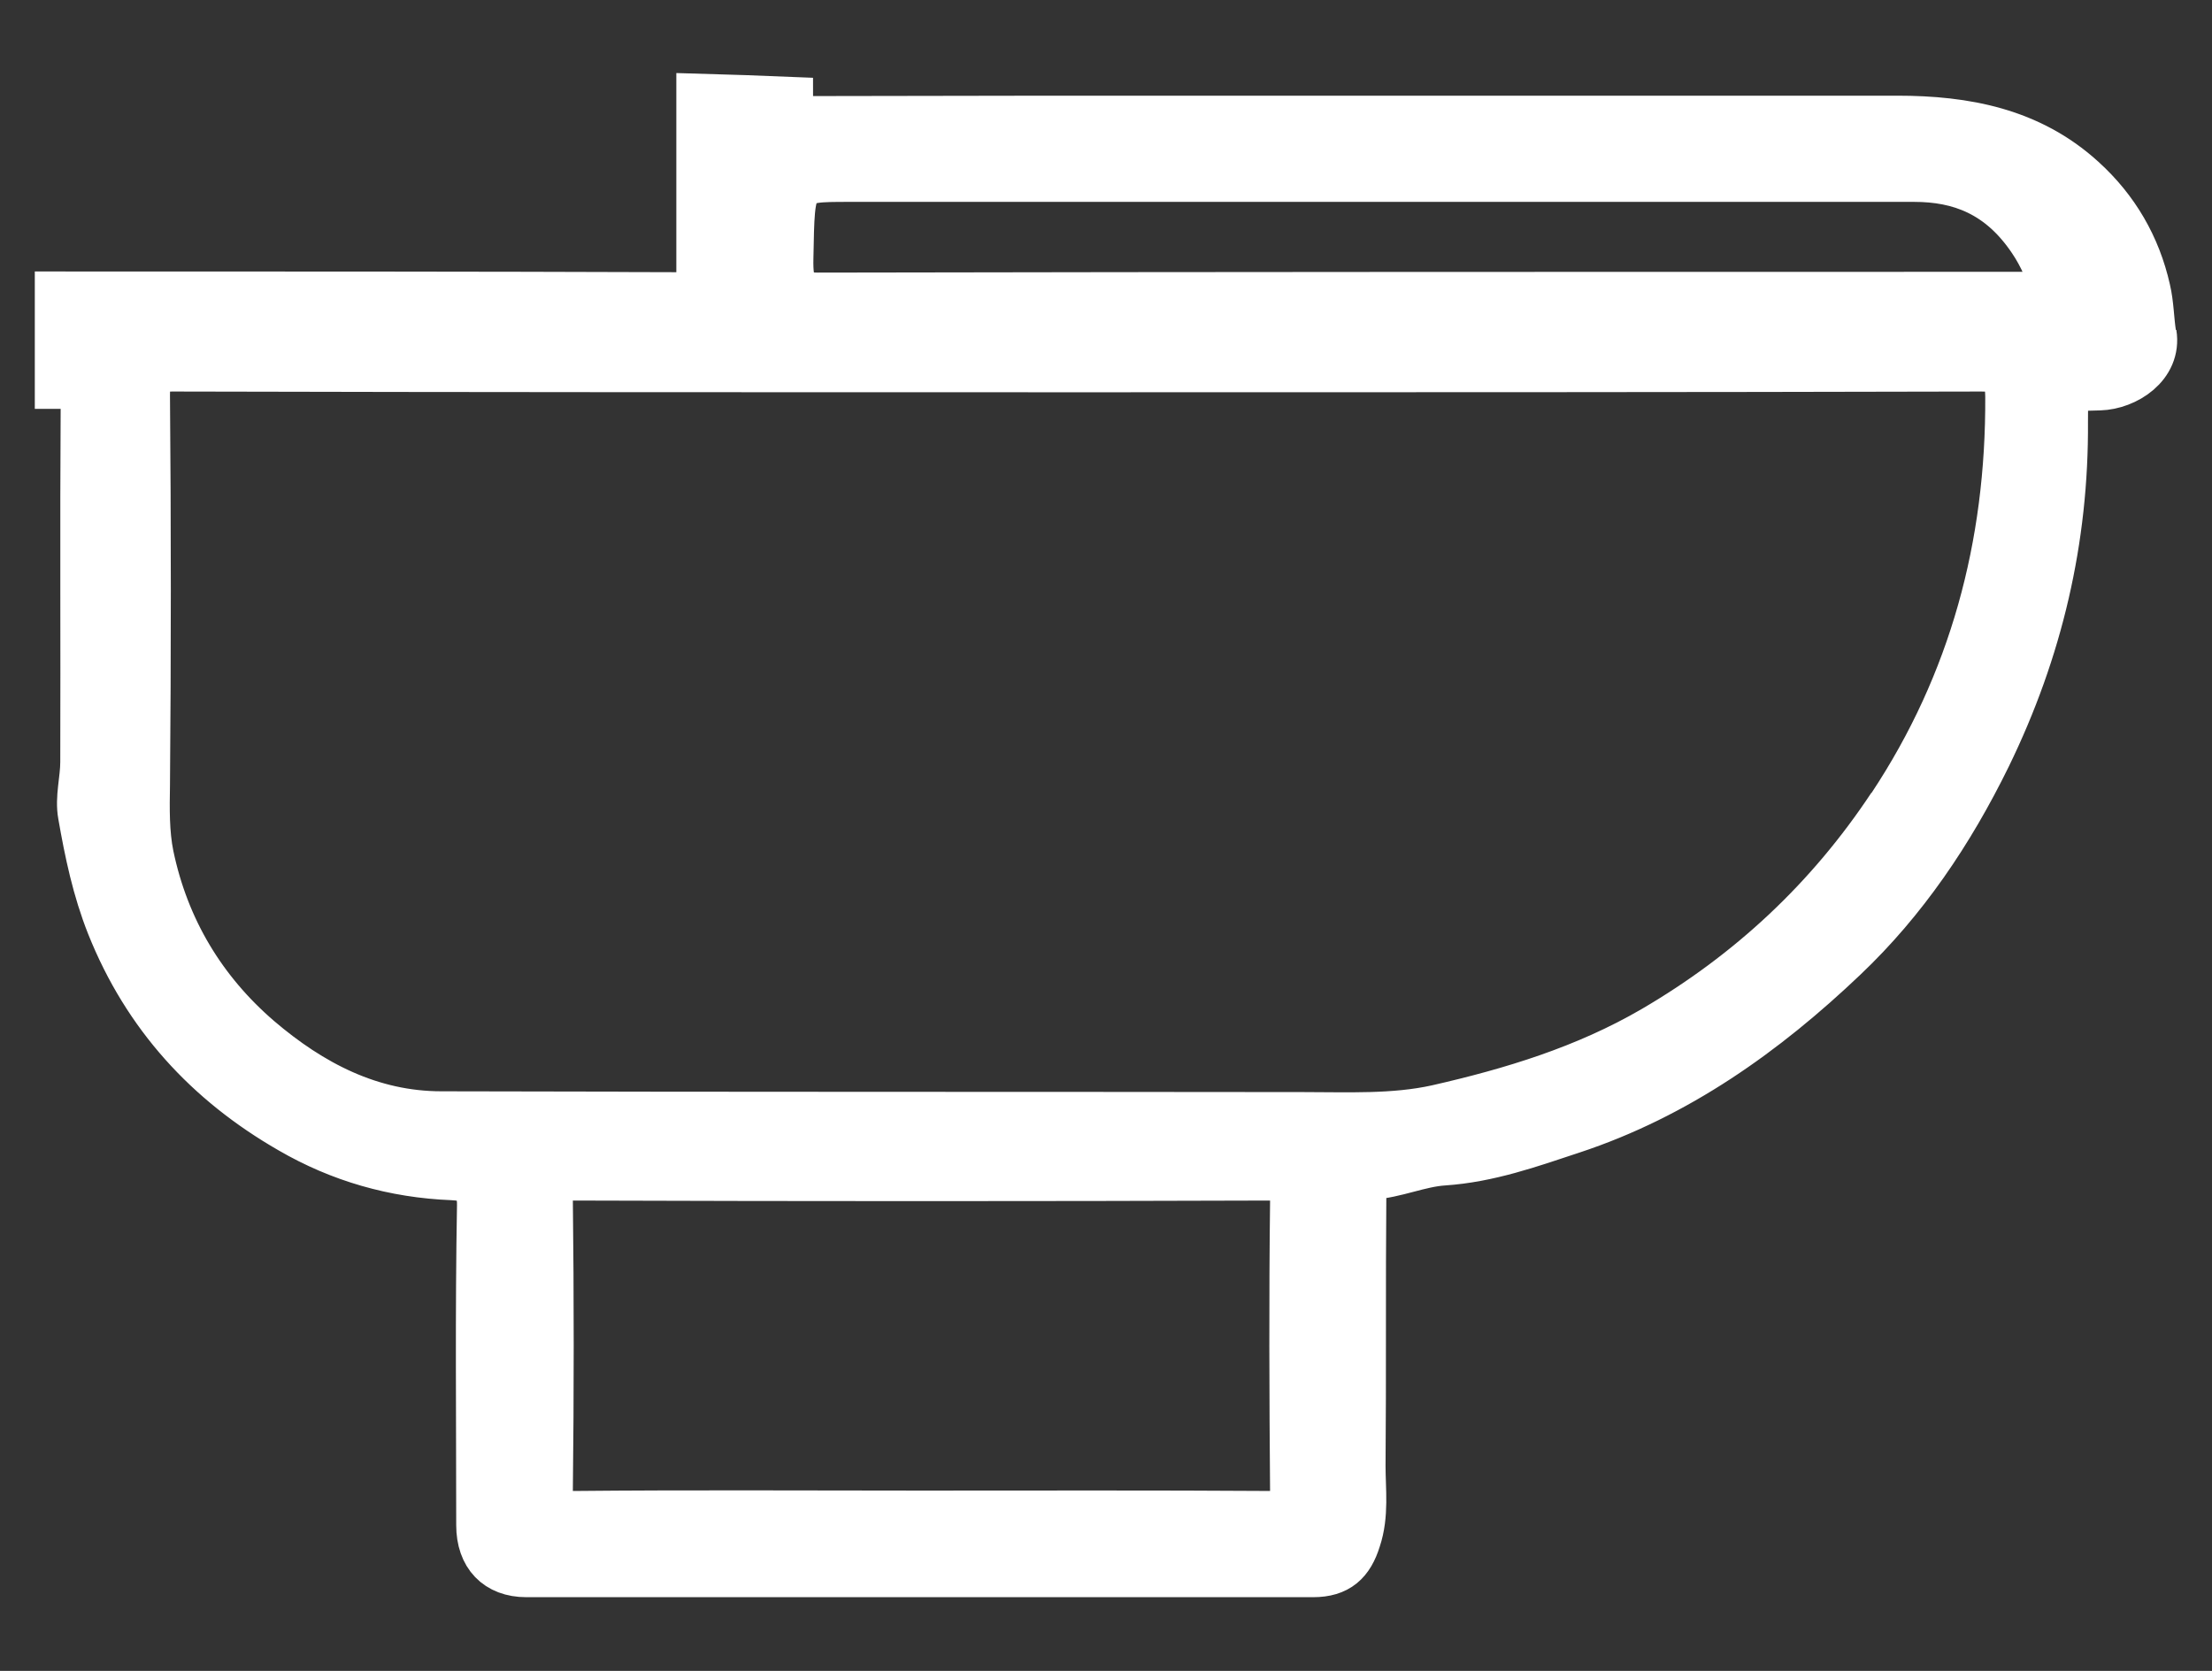
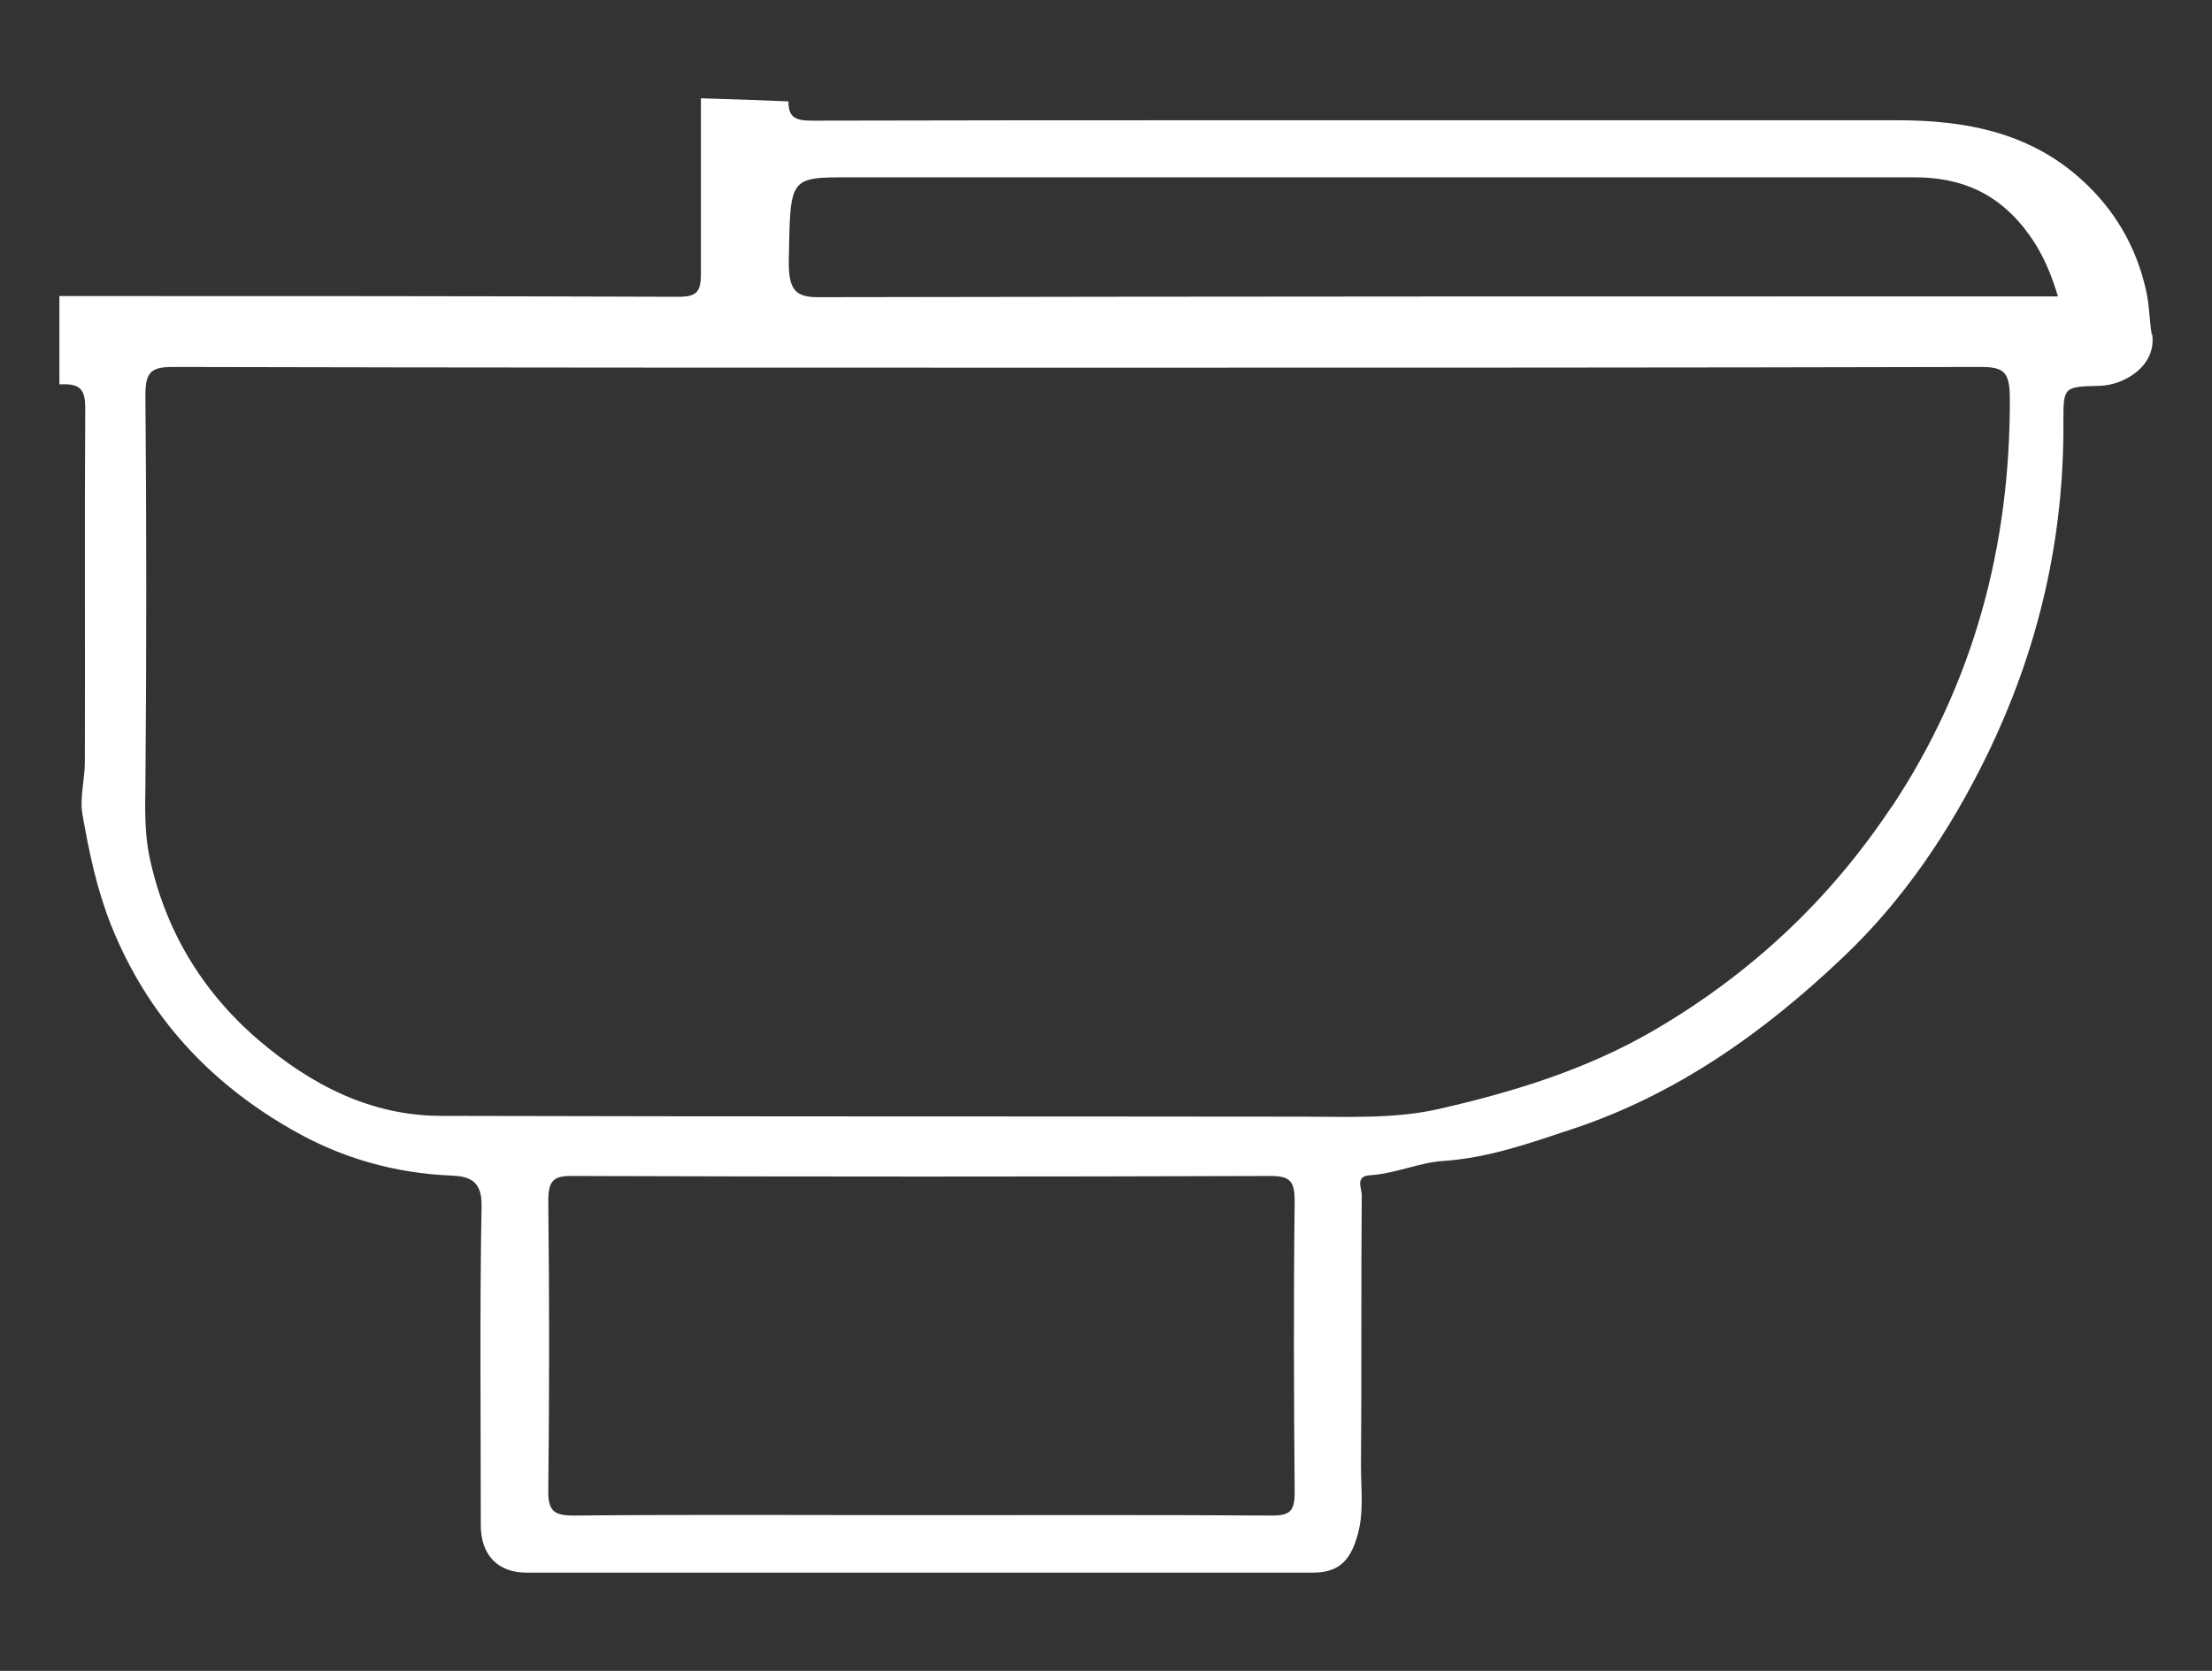
<svg xmlns="http://www.w3.org/2000/svg" width="45" height="34" viewBox="0 0 45 34" fill="none">
  <rect x="0" y="0" width="45" height="34" fill="#333333" stroke="none" />
  <path d="M43.773 6.808C43.726 6.51 43.726 6.196 43.656 5.898C43.459 5.02 43.02 4.267 42.354 3.663C41.287 2.69 39.977 2.447 38.597 2.447C34.063 2.447 29.538 2.447 25.005 2.447C22.173 2.447 19.334 2.447 16.503 2.455C16.157 2.455 16.04 2.369 16.04 2.063C15.444 2.039 14.856 2.016 14.259 2C14.259 3.192 14.259 4.384 14.259 5.576C14.259 5.937 14.173 6.039 13.805 6.039C9.608 6.024 5.405 6.024 1.208 6.024V7.82C1.208 7.82 1.232 7.82 1.24 7.82C1.64 7.804 1.734 7.929 1.734 8.314C1.718 10.714 1.734 13.106 1.726 15.506C1.726 15.867 1.616 16.235 1.679 16.58C1.812 17.341 1.969 18.094 2.259 18.823C2.989 20.651 4.236 22.008 5.914 22.973C6.926 23.561 8.024 23.875 9.201 23.922C9.546 23.937 9.805 24.031 9.797 24.526C9.758 26.69 9.781 28.863 9.781 31.035C9.781 31.639 10.126 32 10.707 32C16.04 32 21.381 32 26.714 32C27.209 32 27.452 31.773 27.593 31.318C27.758 30.823 27.687 30.322 27.687 29.828C27.703 27.992 27.687 26.157 27.703 24.314C27.703 24.18 27.561 23.929 27.875 23.914C28.385 23.882 28.871 23.655 29.365 23.623C30.283 23.561 31.114 23.263 31.969 22.98C34.111 22.274 35.899 20.996 37.499 19.474C38.722 18.314 39.663 16.918 40.416 15.38C41.467 13.223 41.993 10.973 41.977 8.58C41.977 7.875 41.977 7.867 42.714 7.851C43.24 7.835 43.883 7.427 43.781 6.792M26.338 30.369C26.338 30.745 26.244 30.839 25.883 30.839C23.499 30.823 21.107 30.831 18.722 30.831C16.338 30.831 14.024 30.816 11.671 30.839C11.256 30.839 11.146 30.737 11.154 30.306C11.177 28.353 11.177 26.392 11.154 24.431C11.154 24.023 11.263 23.922 11.648 23.929C16.385 23.945 21.122 23.945 25.86 23.929C26.259 23.929 26.338 24.055 26.338 24.439C26.314 26.416 26.322 28.392 26.338 30.369ZM38.487 16.408C37.224 18.314 35.608 19.82 33.648 20.965C32.26 21.773 30.761 22.227 29.24 22.573C28.354 22.769 27.42 22.722 26.503 22.722C20.66 22.714 14.824 22.722 8.981 22.706C7.538 22.706 6.322 22.071 5.248 21.153C4.11 20.172 3.35 18.918 3.036 17.412C2.942 16.949 2.95 16.455 2.958 15.976C2.981 13.333 2.981 10.69 2.958 8.047C2.958 7.584 3.059 7.467 3.514 7.467C9.663 7.482 15.812 7.482 21.961 7.482C28.11 7.482 34.189 7.482 40.299 7.467C40.769 7.467 40.879 7.576 40.887 8.071C40.903 11.106 40.15 13.906 38.487 16.416M41.287 6.031C33.067 6.031 24.856 6.031 16.636 6.047C16.15 6.047 16.032 5.867 16.048 5.239C16.079 3.608 16.056 3.608 17.279 3.608C24.503 3.608 31.718 3.608 38.942 3.608C39.867 3.608 40.699 3.906 41.35 4.878C41.561 5.192 41.718 5.545 41.867 6.031H41.287Z" fill="white" />
-   <path d="M43.773 6.808C43.726 6.51 43.726 6.196 43.656 5.898C43.459 5.02 43.02 4.267 42.354 3.663C41.287 2.69 39.977 2.447 38.597 2.447C34.063 2.447 29.538 2.447 25.005 2.447C22.173 2.447 19.334 2.447 16.503 2.455C16.157 2.455 16.04 2.369 16.04 2.063C15.444 2.039 14.856 2.016 14.259 2C14.259 3.192 14.259 4.384 14.259 5.576C14.259 5.937 14.173 6.039 13.805 6.039C9.608 6.024 5.405 6.024 1.208 6.024V7.82C1.208 7.82 1.232 7.82 1.24 7.82C1.64 7.804 1.734 7.929 1.734 8.314C1.718 10.714 1.734 13.106 1.726 15.506C1.726 15.867 1.616 16.235 1.679 16.58C1.812 17.341 1.969 18.094 2.259 18.823C2.989 20.651 4.236 22.008 5.914 22.973C6.926 23.561 8.024 23.875 9.201 23.922C9.546 23.937 9.805 24.031 9.797 24.526C9.758 26.69 9.781 28.863 9.781 31.035C9.781 31.639 10.126 32 10.707 32C16.04 32 21.381 32 26.714 32C27.209 32 27.452 31.773 27.593 31.318C27.758 30.823 27.687 30.322 27.687 29.828C27.703 27.992 27.687 26.157 27.703 24.314C27.703 24.18 27.561 23.929 27.875 23.914C28.385 23.882 28.871 23.655 29.365 23.623C30.283 23.561 31.114 23.263 31.969 22.98C34.111 22.274 35.899 20.996 37.499 19.474C38.722 18.314 39.663 16.918 40.416 15.38C41.467 13.223 41.993 10.973 41.977 8.58C41.977 7.875 41.977 7.867 42.714 7.851C43.24 7.835 43.883 7.427 43.781 6.792M38.487 16.408C37.224 18.314 35.608 19.82 33.648 20.965C32.26 21.773 30.761 22.227 29.24 22.573C28.354 22.769 27.42 22.722 26.503 22.722C20.66 22.714 14.824 22.722 8.981 22.706C7.538 22.706 6.322 22.071 5.248 21.153C4.11 20.172 3.35 18.918 3.036 17.412C2.942 16.949 2.95 16.455 2.958 15.976C2.981 13.333 2.981 10.69 2.958 8.047C2.958 7.584 3.059 7.467 3.514 7.467C9.663 7.482 15.812 7.482 21.961 7.482C28.11 7.482 34.189 7.482 40.299 7.467C40.769 7.467 40.879 7.576 40.887 8.071C40.903 11.106 40.15 13.906 38.487 16.416M26.338 30.369C26.338 30.745 26.244 30.839 25.883 30.839C23.499 30.823 21.107 30.831 18.722 30.831C16.338 30.831 14.024 30.816 11.671 30.839C11.256 30.839 11.146 30.737 11.154 30.306C11.177 28.353 11.177 26.392 11.154 24.431C11.154 24.023 11.263 23.922 11.648 23.929C16.385 23.945 21.122 23.945 25.86 23.929C26.259 23.929 26.338 24.055 26.338 24.439C26.314 26.416 26.322 28.392 26.338 30.369ZM41.287 6.031C33.067 6.031 24.856 6.031 16.636 6.047C16.15 6.047 16.032 5.867 16.048 5.239C16.079 3.608 16.056 3.608 17.279 3.608C24.503 3.608 31.718 3.608 38.942 3.608C39.867 3.608 40.699 3.906 41.35 4.878C41.561 5.192 41.718 5.545 41.867 6.031H41.287Z" stroke="white" />
</svg>